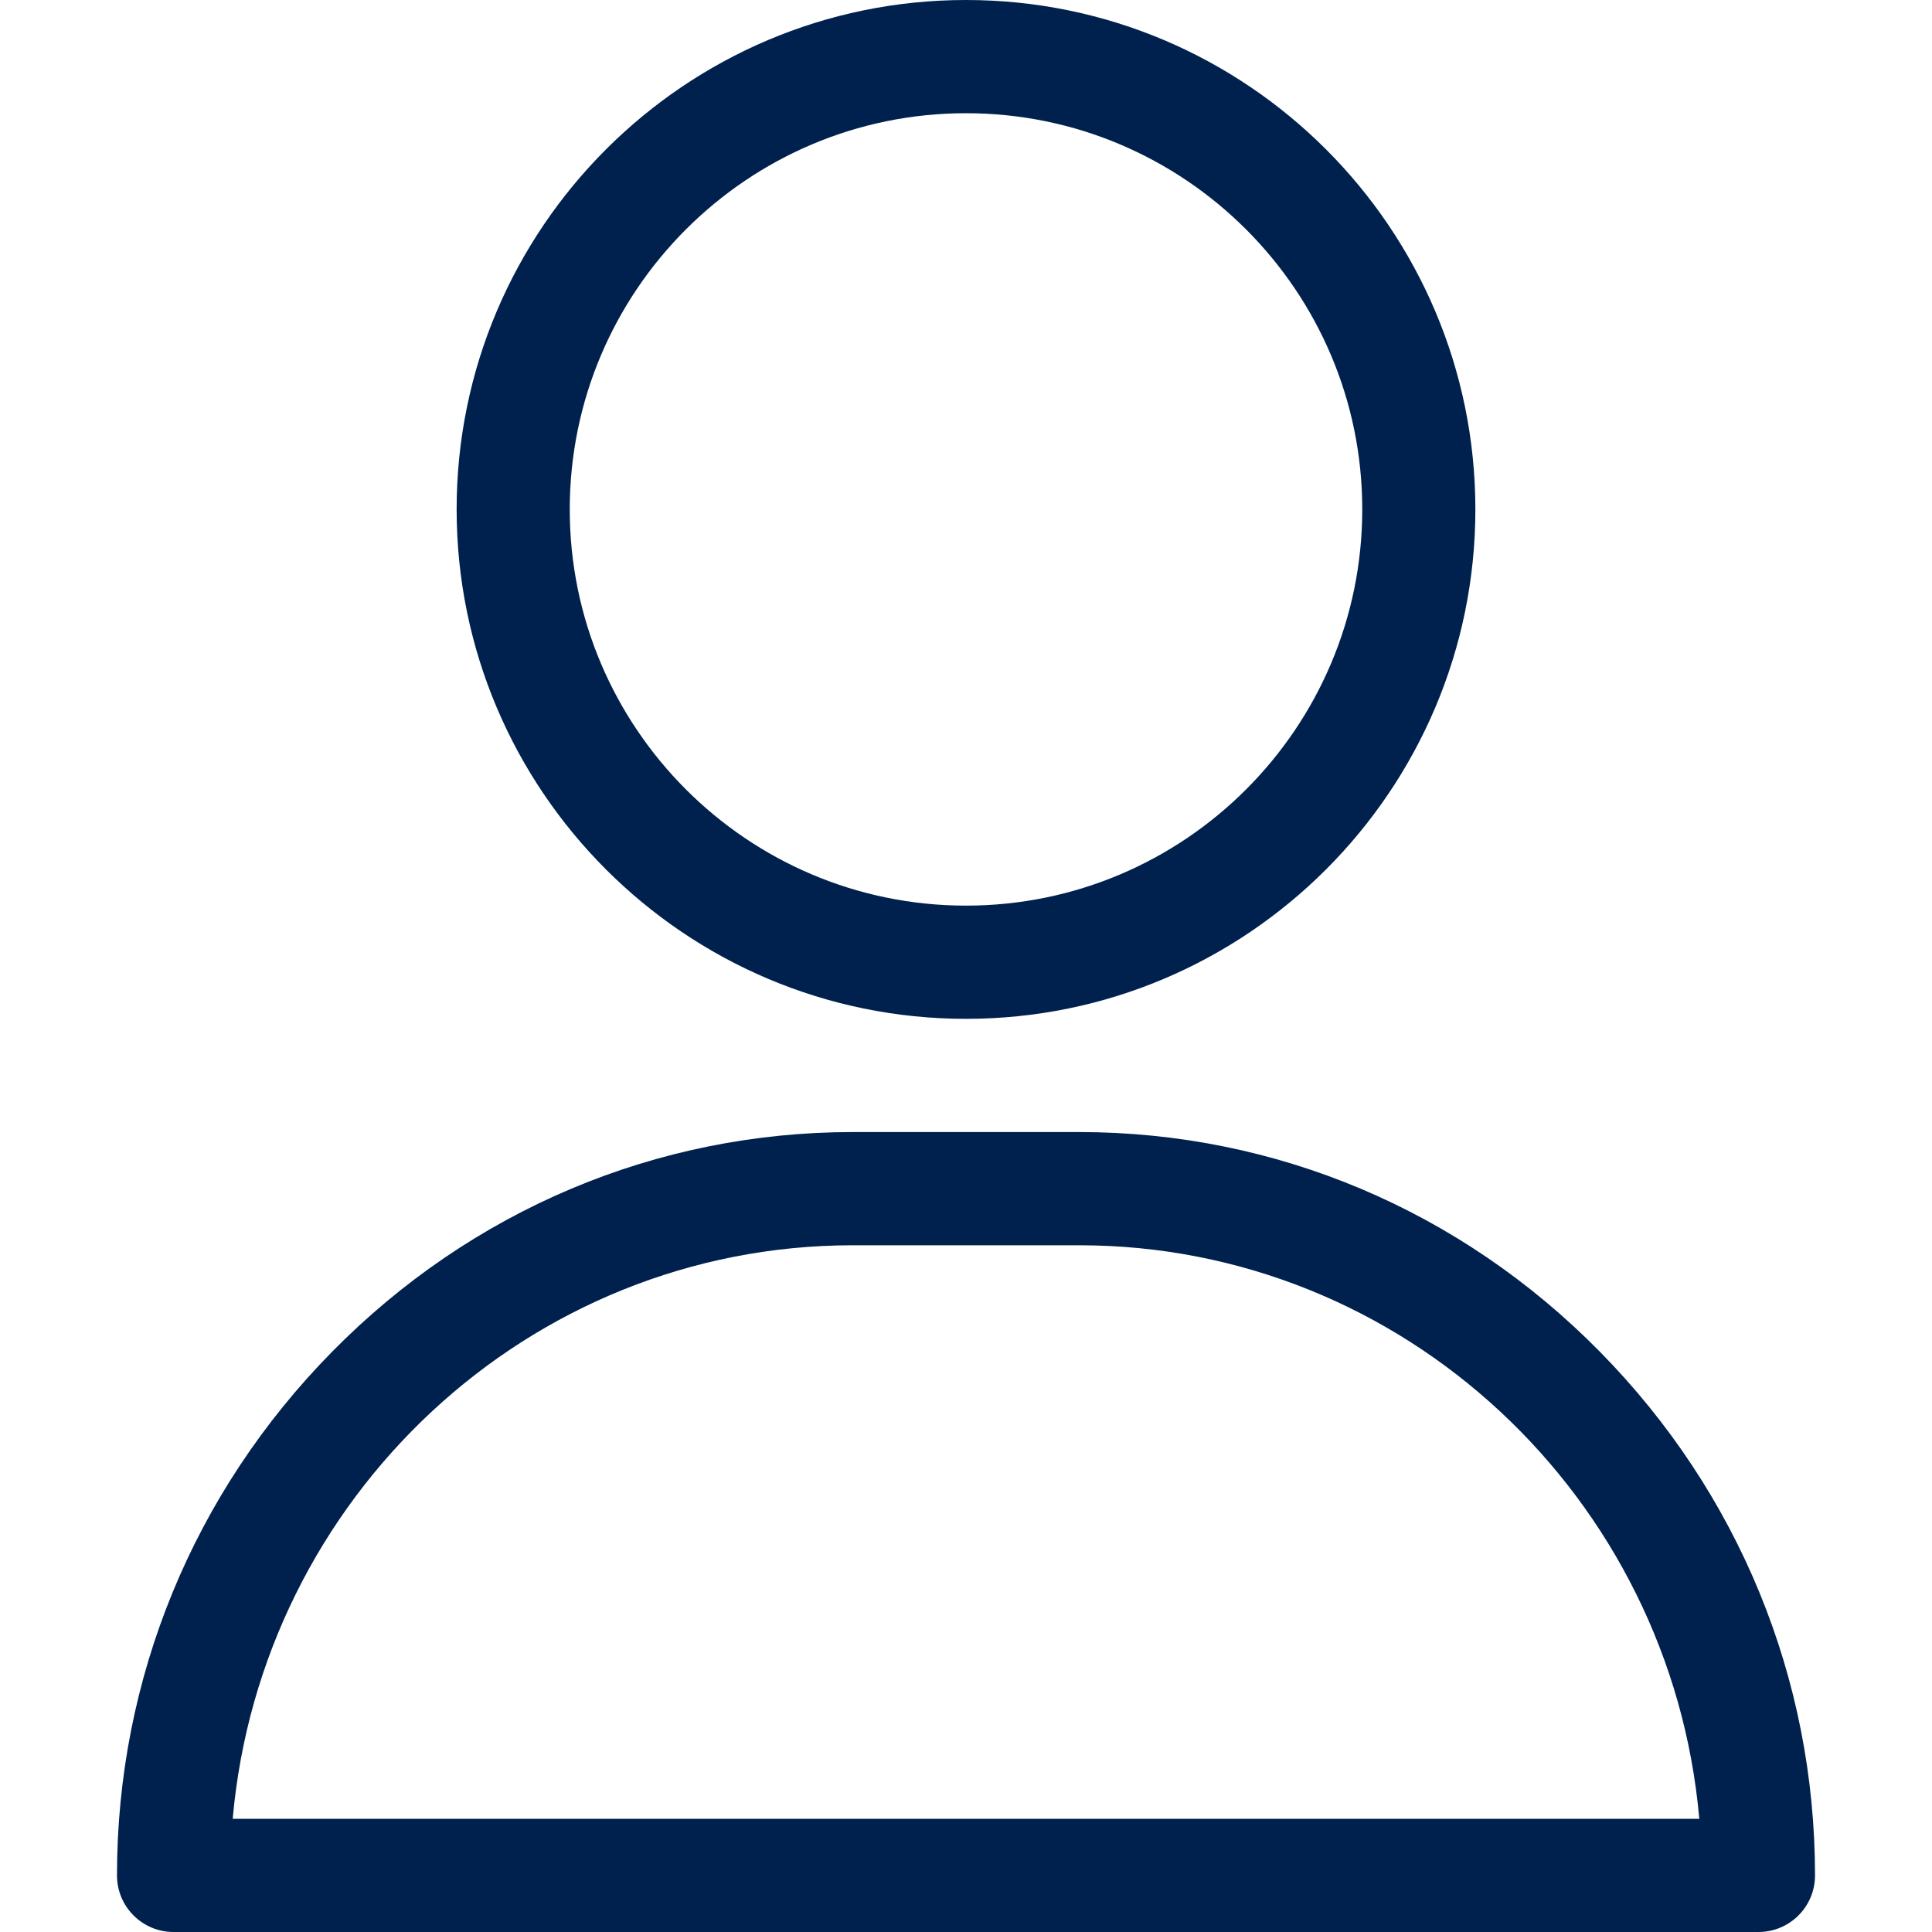
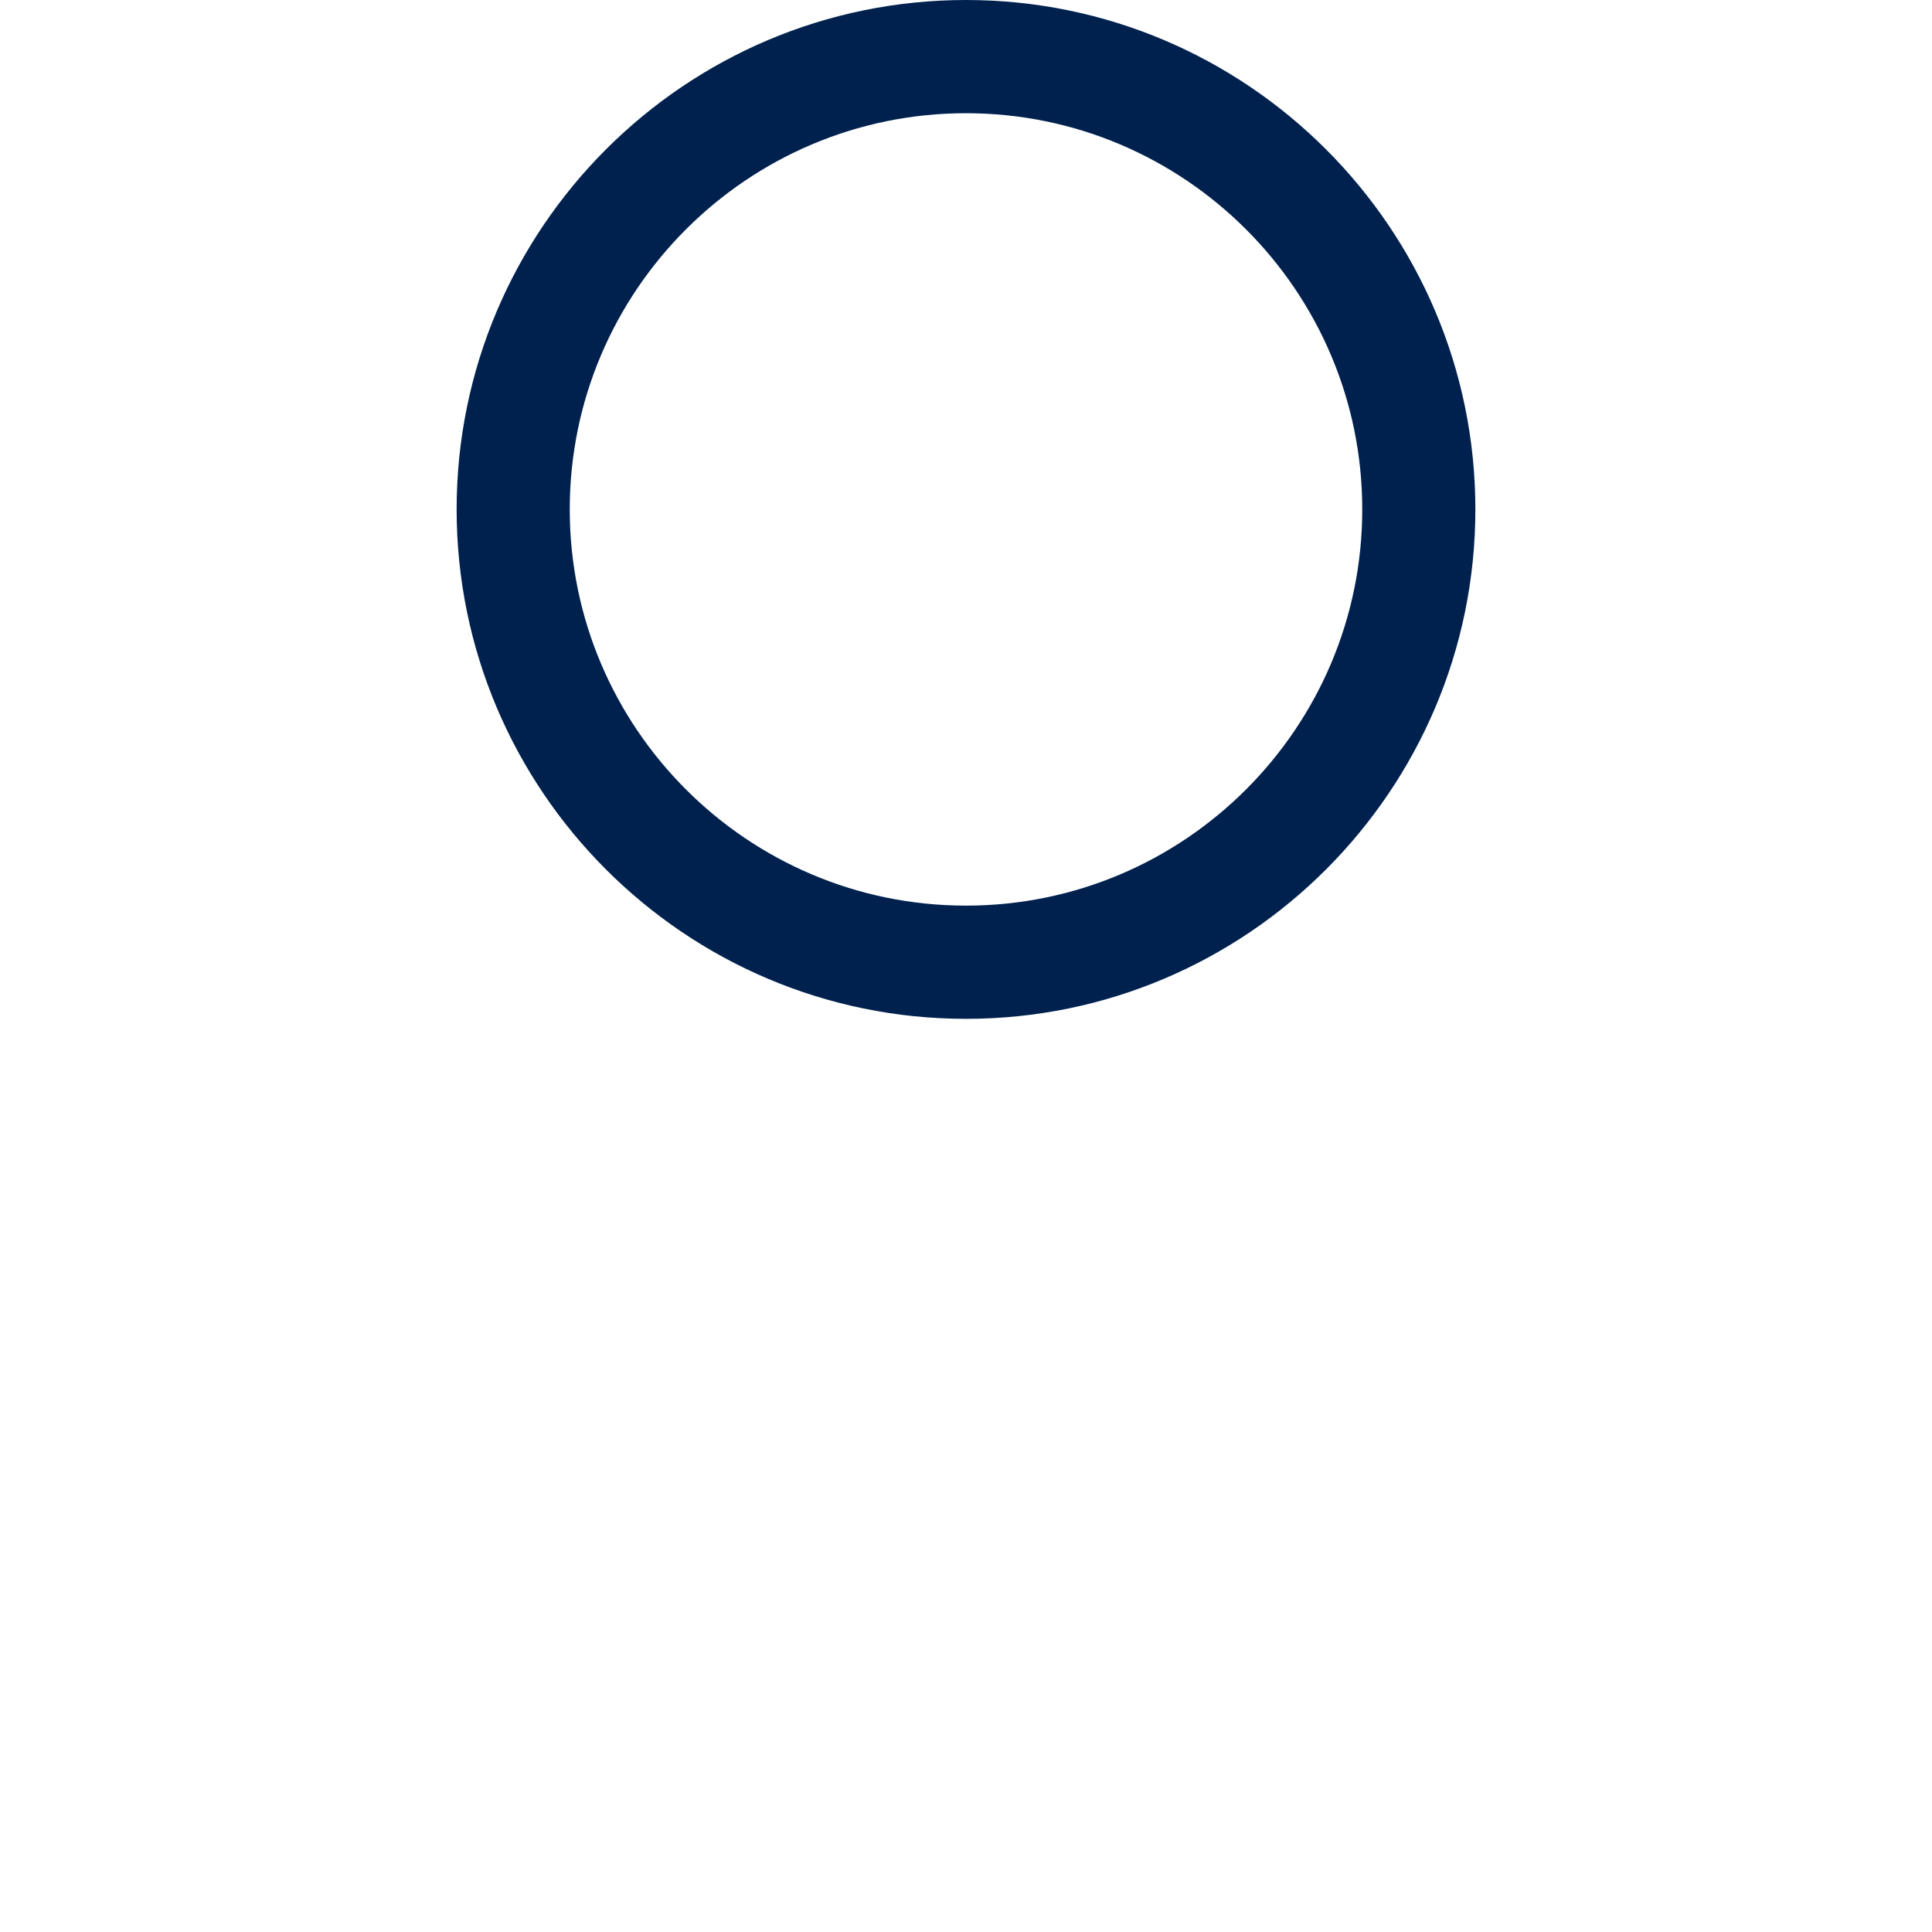
<svg xmlns="http://www.w3.org/2000/svg" width="20" height="20" viewBox="0 0 20 20" fill="none">
  <path d="M10 0C7.092 0 4.727 2.366 4.727 5.273C4.727 8.181 7.092 10.547 10 10.547C12.908 10.547 15.273 8.181 15.273 5.273C15.273 2.366 12.908 0 10 0ZM10 9.375C7.738 9.375 5.898 7.535 5.898 5.273C5.898 3.012 7.738 1.172 10 1.172C12.262 1.172 14.102 3.012 14.102 5.273C14.102 7.535 12.262 9.375 10 9.375Z" fill="#00214E" />
-   <path d="M16.561 13.992C15.117 12.526 13.204 11.719 11.172 11.719H8.828C6.797 11.719 4.883 12.526 3.439 13.992C2.002 15.451 1.211 17.376 1.211 19.414C1.211 19.738 1.473 20 1.797 20H18.203C18.527 20 18.789 19.738 18.789 19.414C18.789 17.376 17.998 15.451 16.561 13.992ZM2.409 18.828C2.702 15.505 5.469 12.891 8.828 12.891H11.172C14.531 12.891 17.298 15.505 17.591 18.828H2.409Z" fill="#00214E" />
</svg>